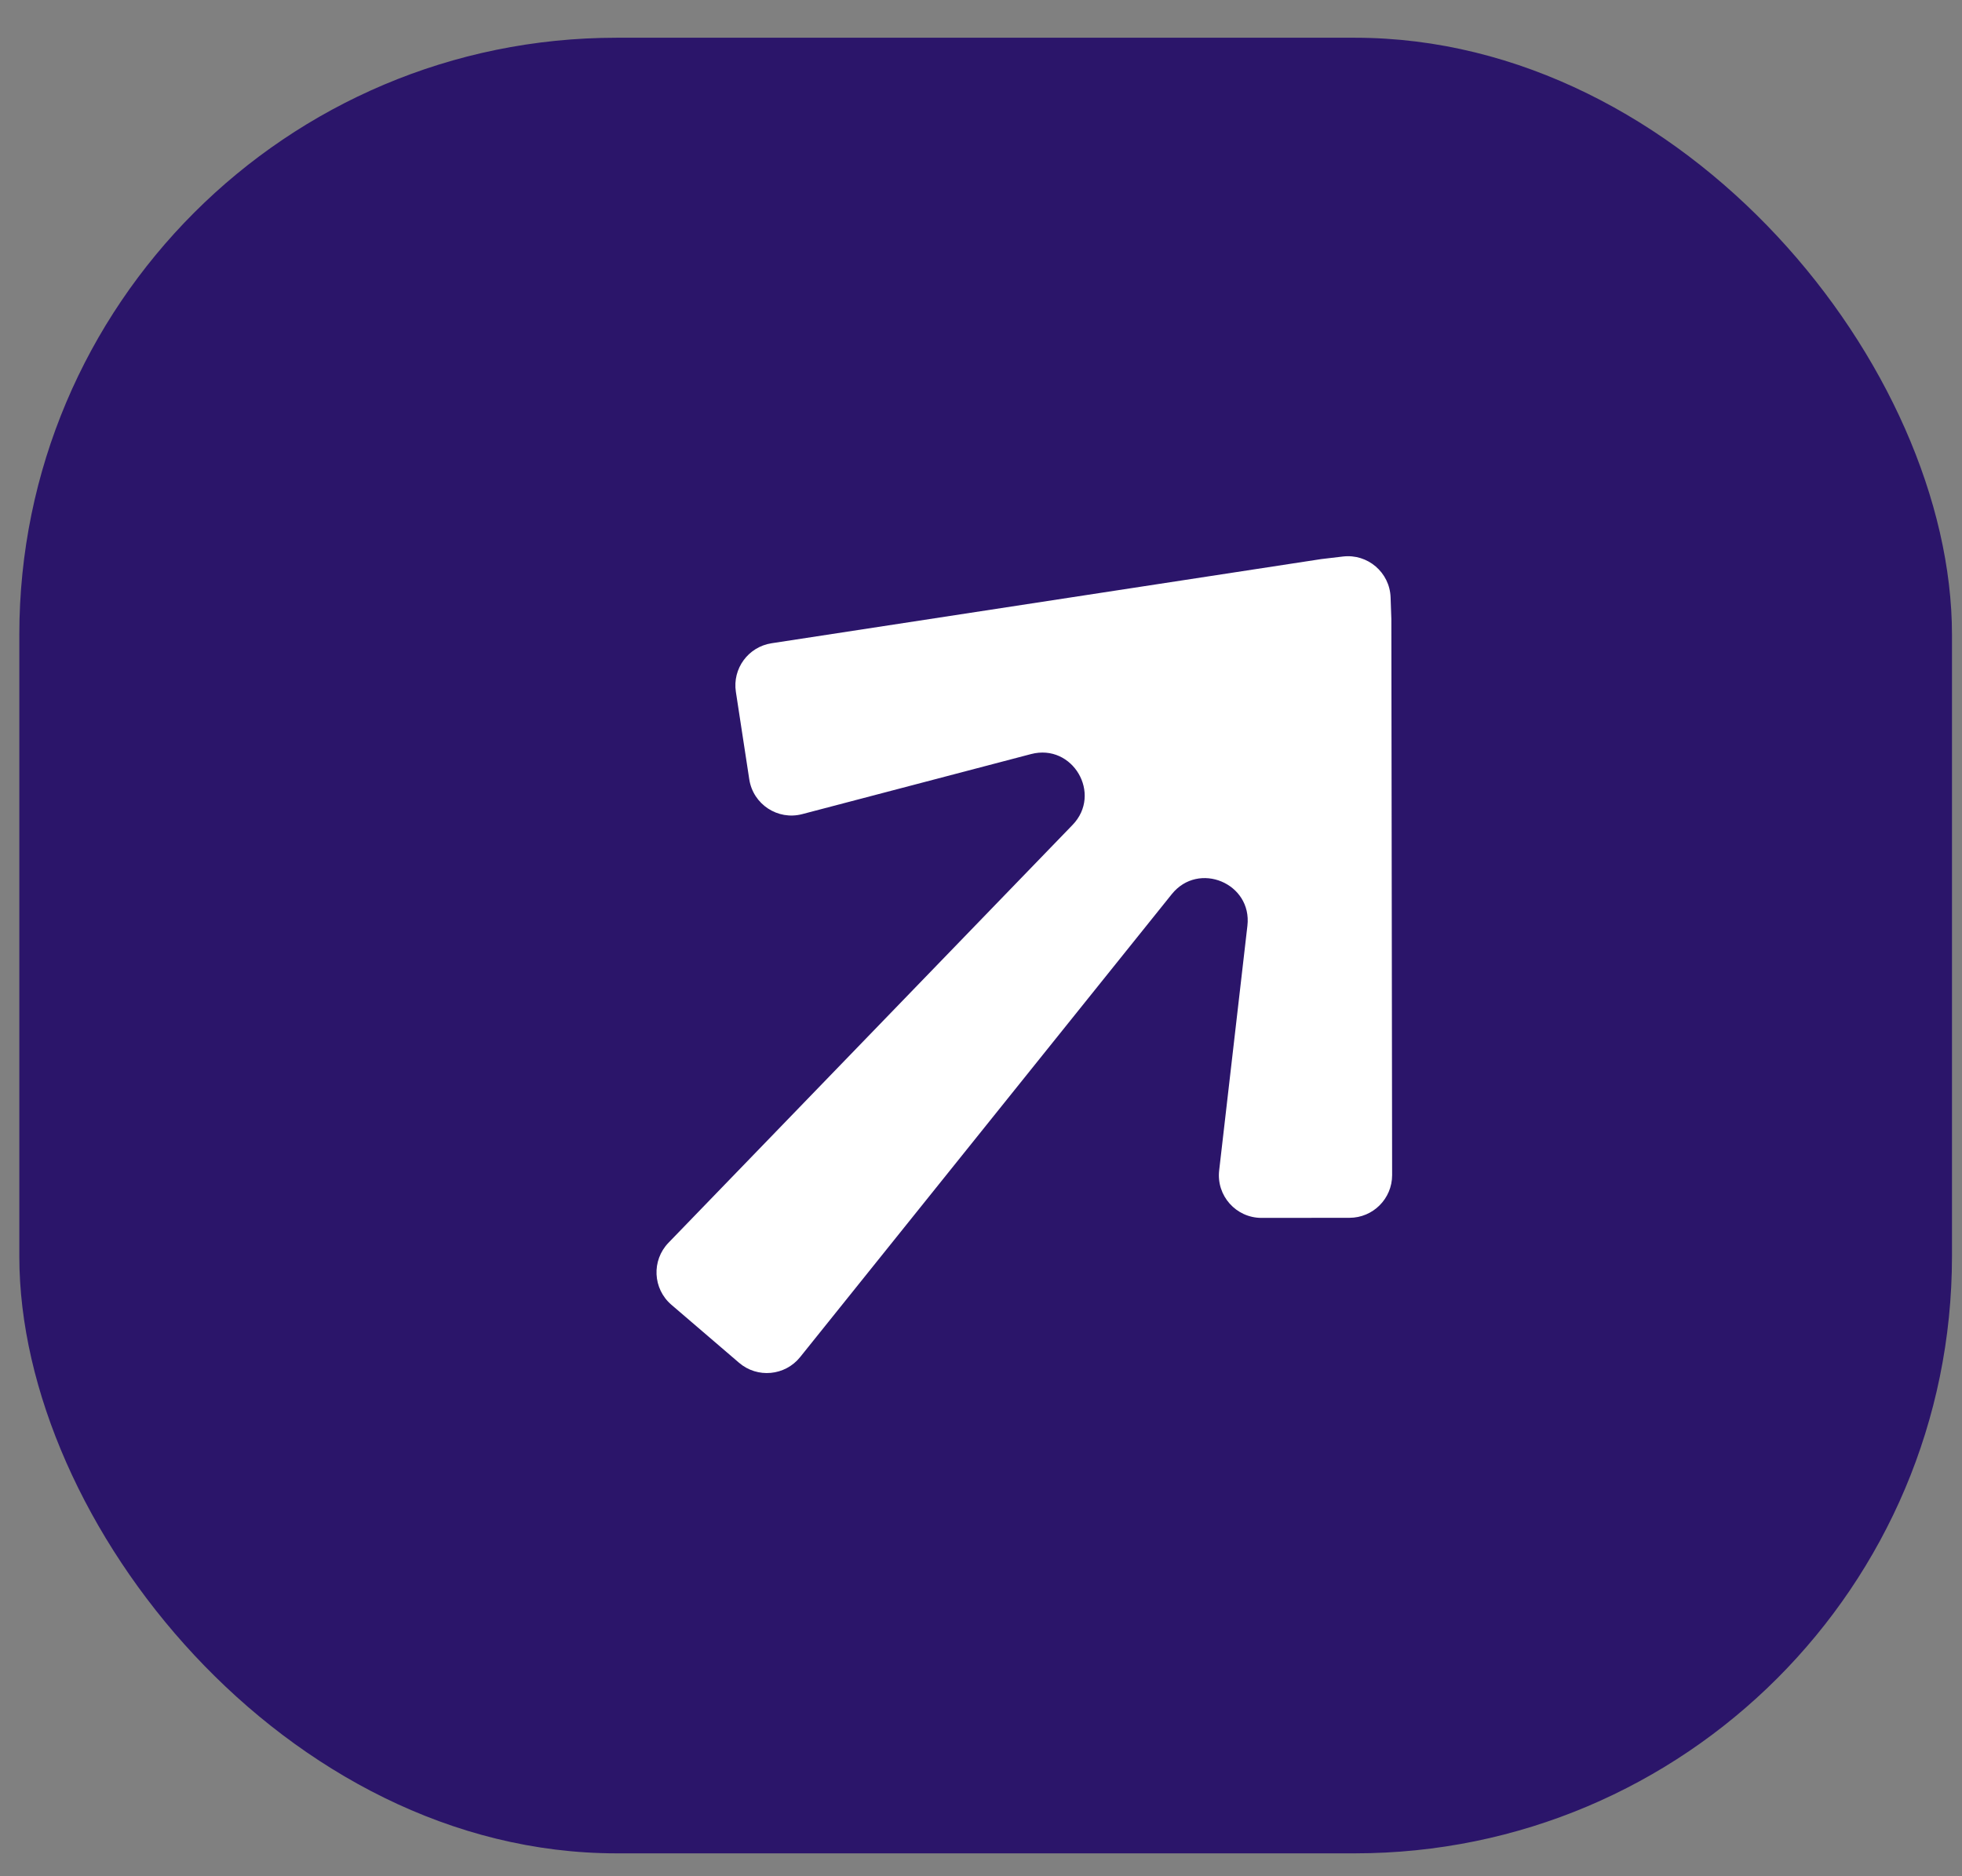
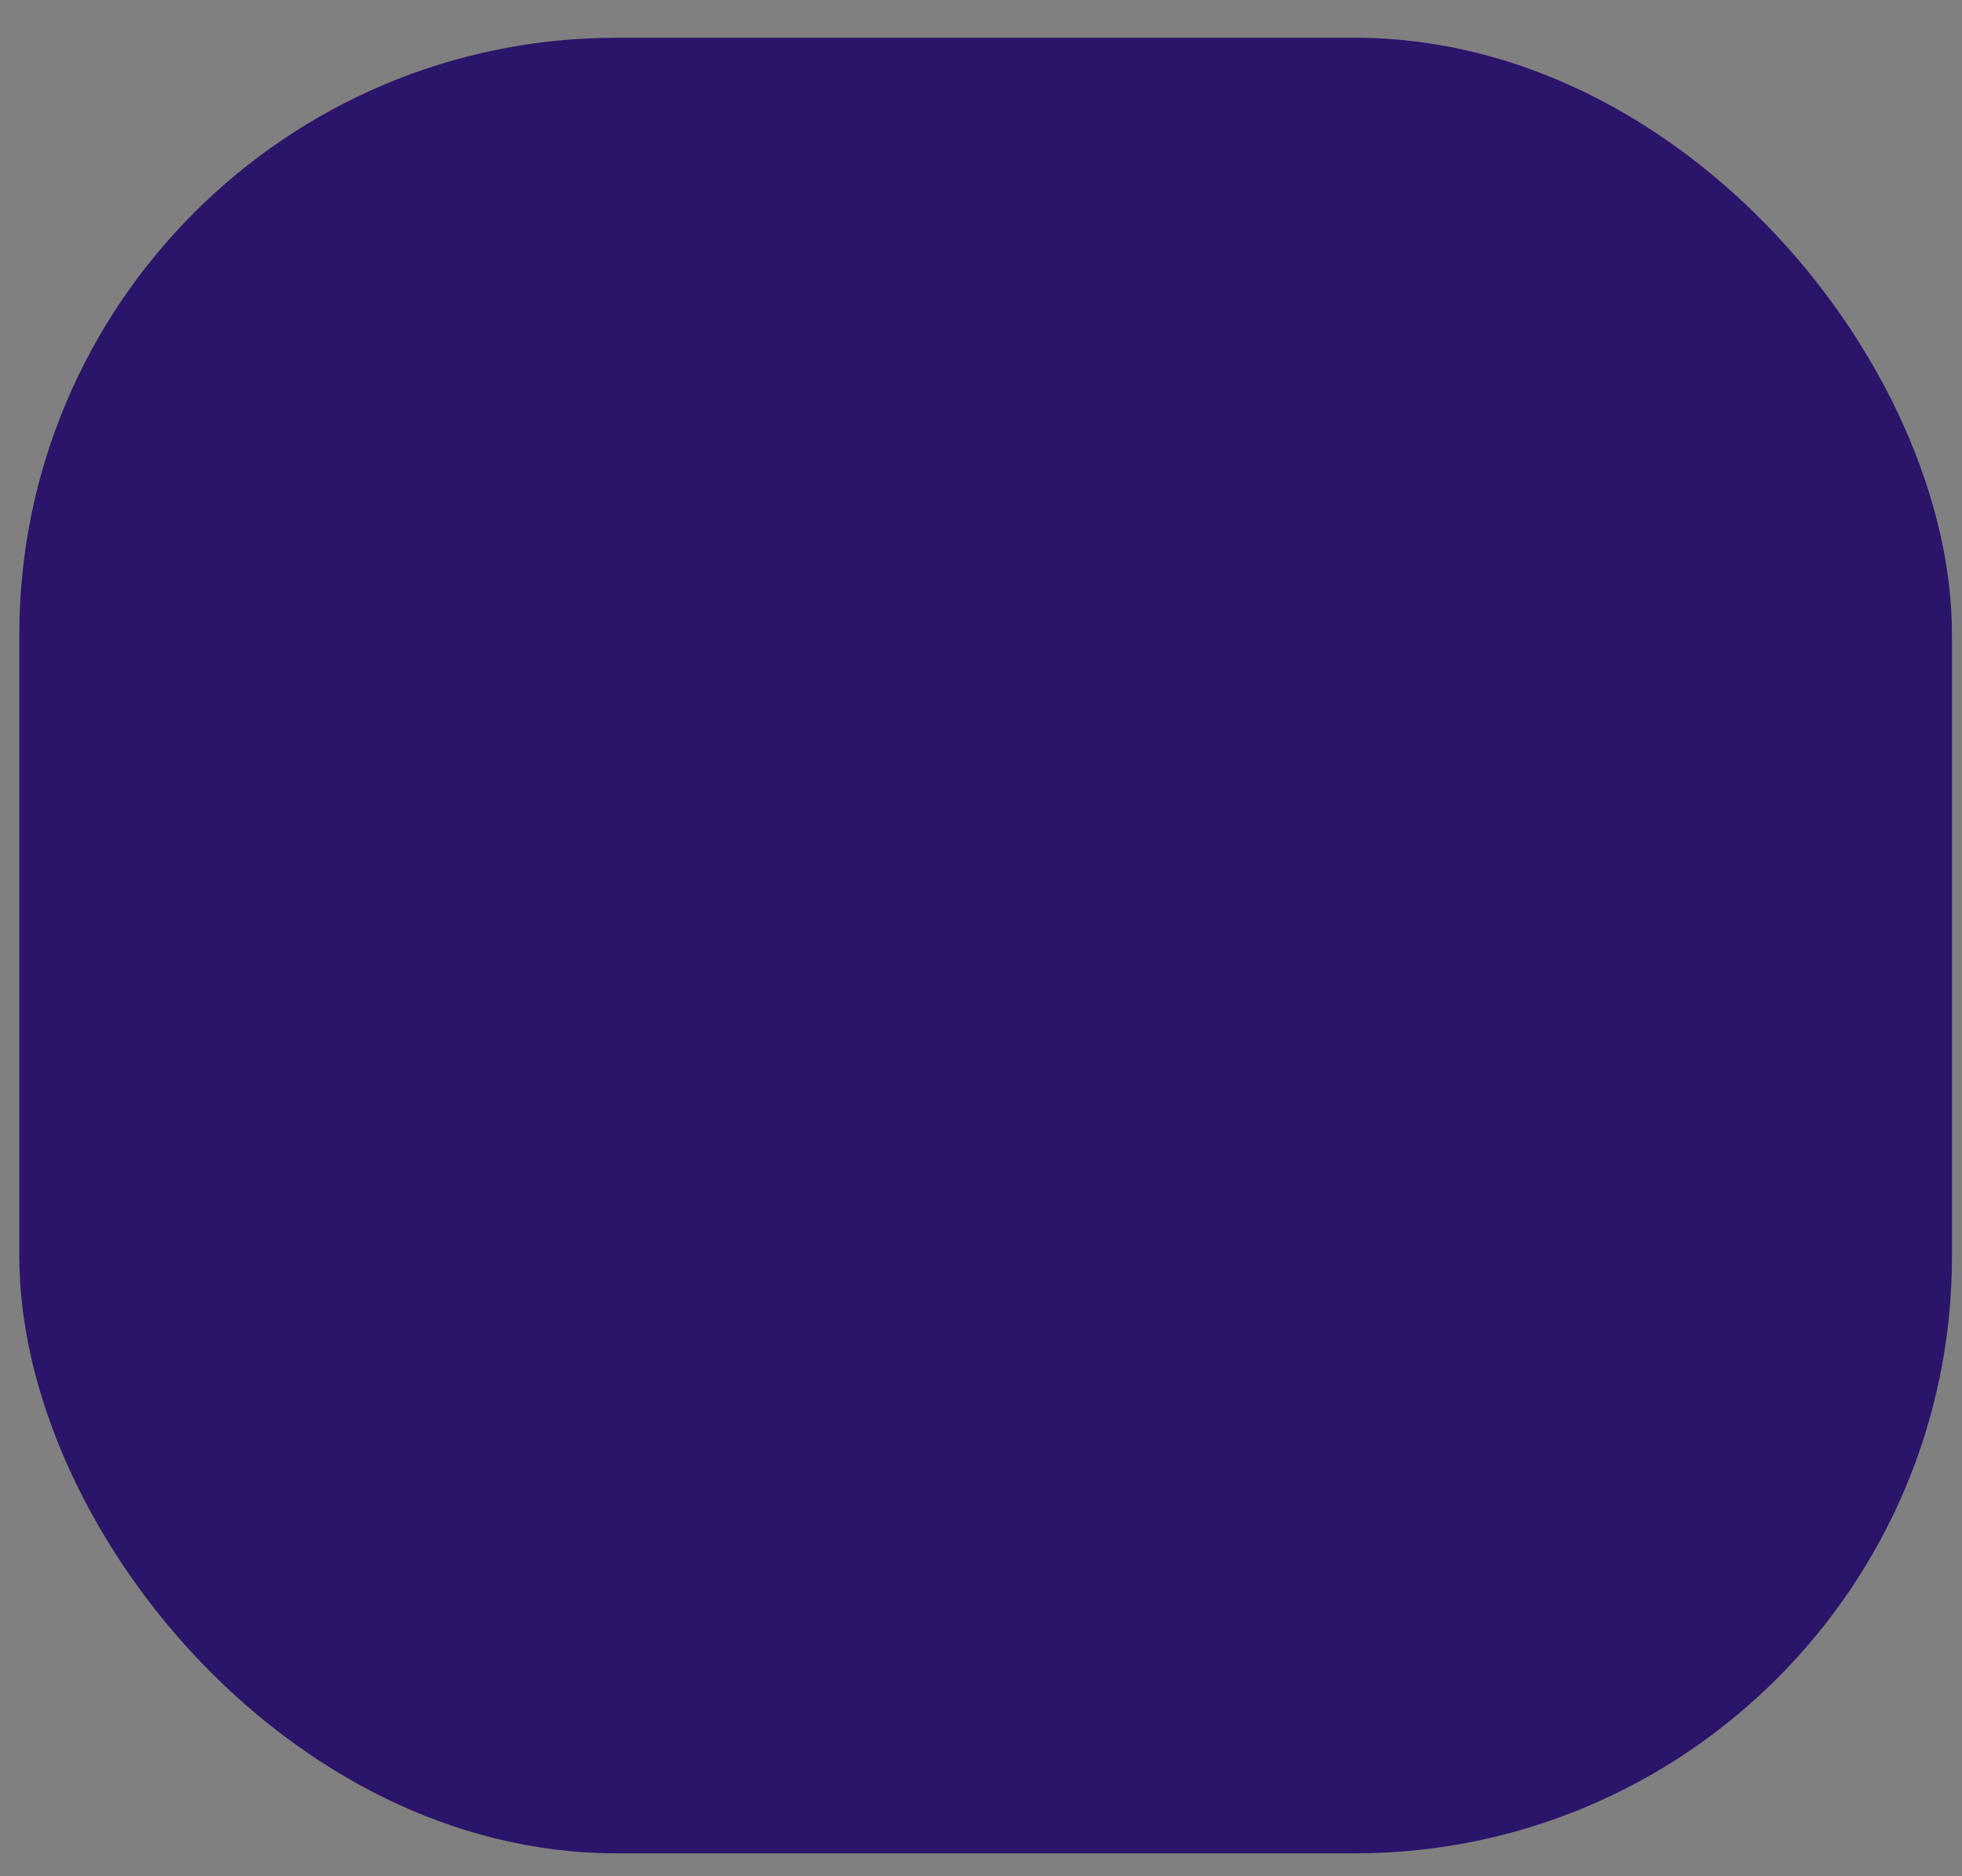
<svg xmlns="http://www.w3.org/2000/svg" width="46" height="44" viewBox="0 0 46 44" fill="none">
  <rect x="0" y="0" width="46" height="44" fill="#808080" stroke="none" />
  <rect x="0.453" y="0.885" width="45.312" height="42.578" rx="14" fill="#2B156A" />
-   <path fill-rule="evenodd" clip-rule="evenodd" d="M17.253 16.225C17.169 15.679 17.544 15.169 18.09 15.085L30.979 13.111L31.486 13.051C32.066 12.982 32.582 13.424 32.603 14.008L32.621 14.518L32.639 27.558C32.639 28.11 32.192 28.558 31.64 28.559L29.578 28.561C28.98 28.562 28.515 28.041 28.584 27.447L29.246 21.71C29.361 20.713 28.1 20.187 27.472 20.97L18.759 31.826C18.405 32.266 17.757 32.327 17.328 31.959L15.741 30.598C15.304 30.223 15.273 29.558 15.673 29.144L25.146 19.346C25.849 18.619 25.151 17.427 24.173 17.684L18.809 19.092C18.235 19.243 17.657 18.863 17.567 18.276L17.253 16.225Z" fill="white" />
</svg>